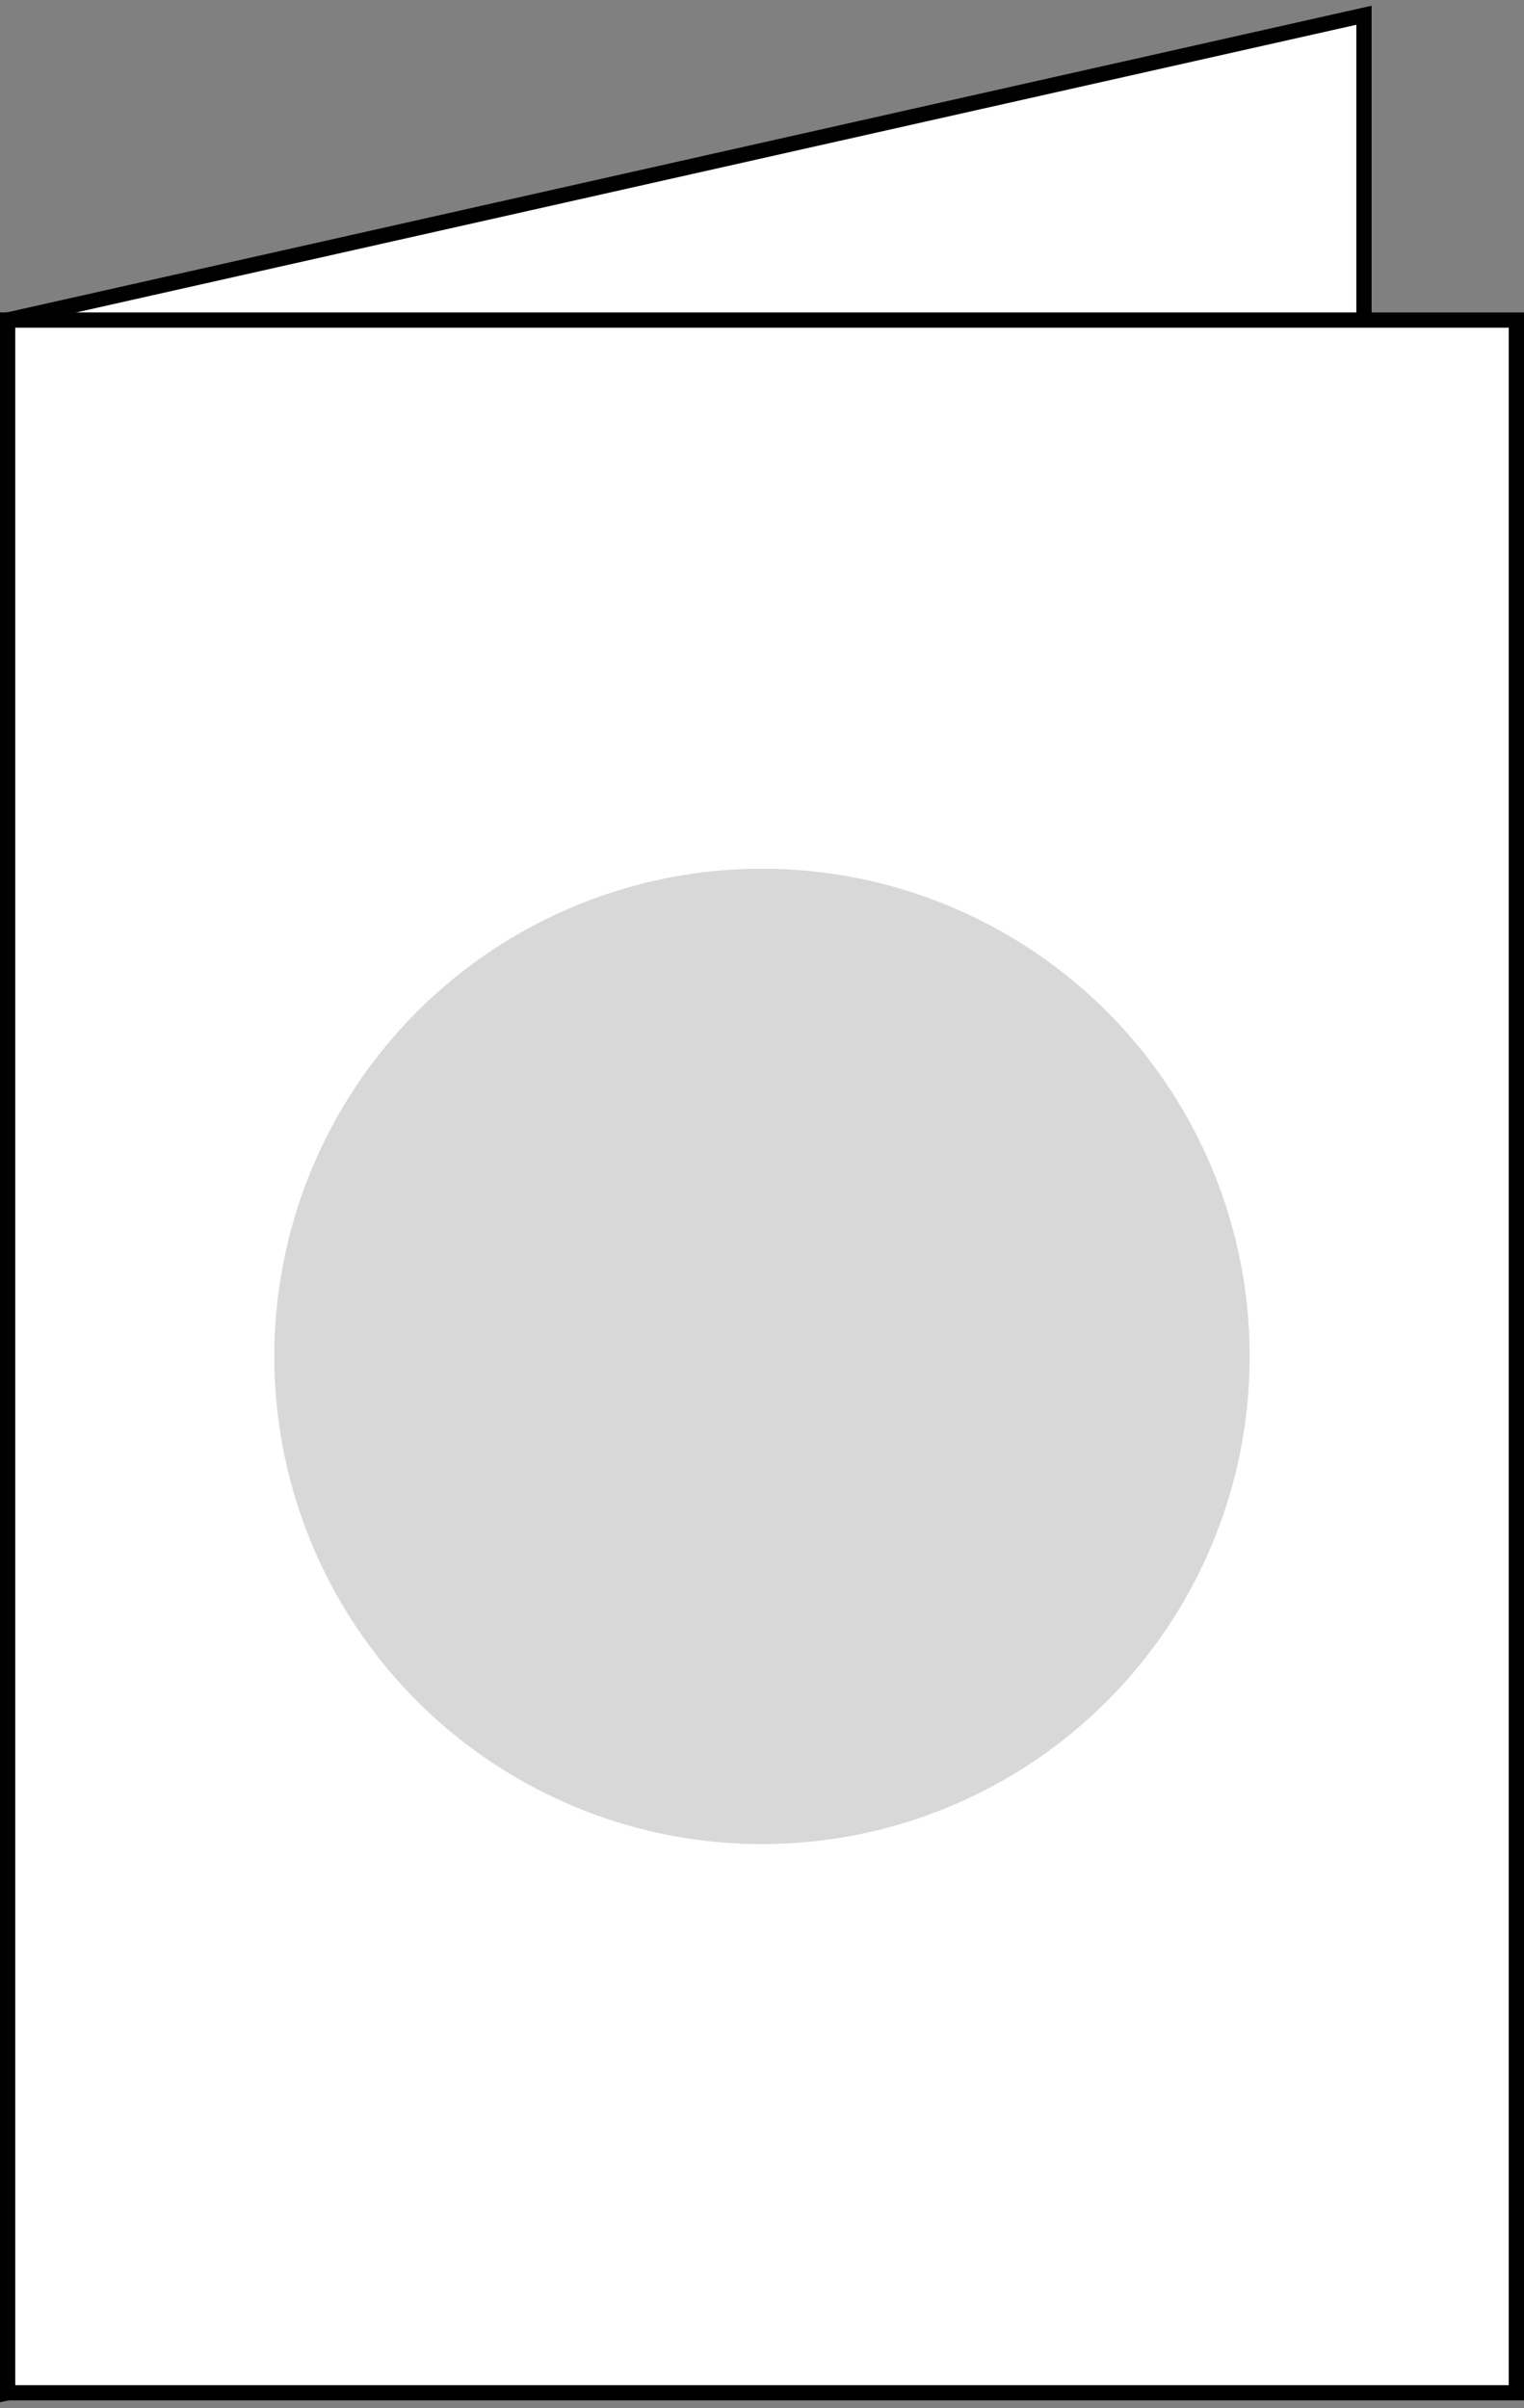
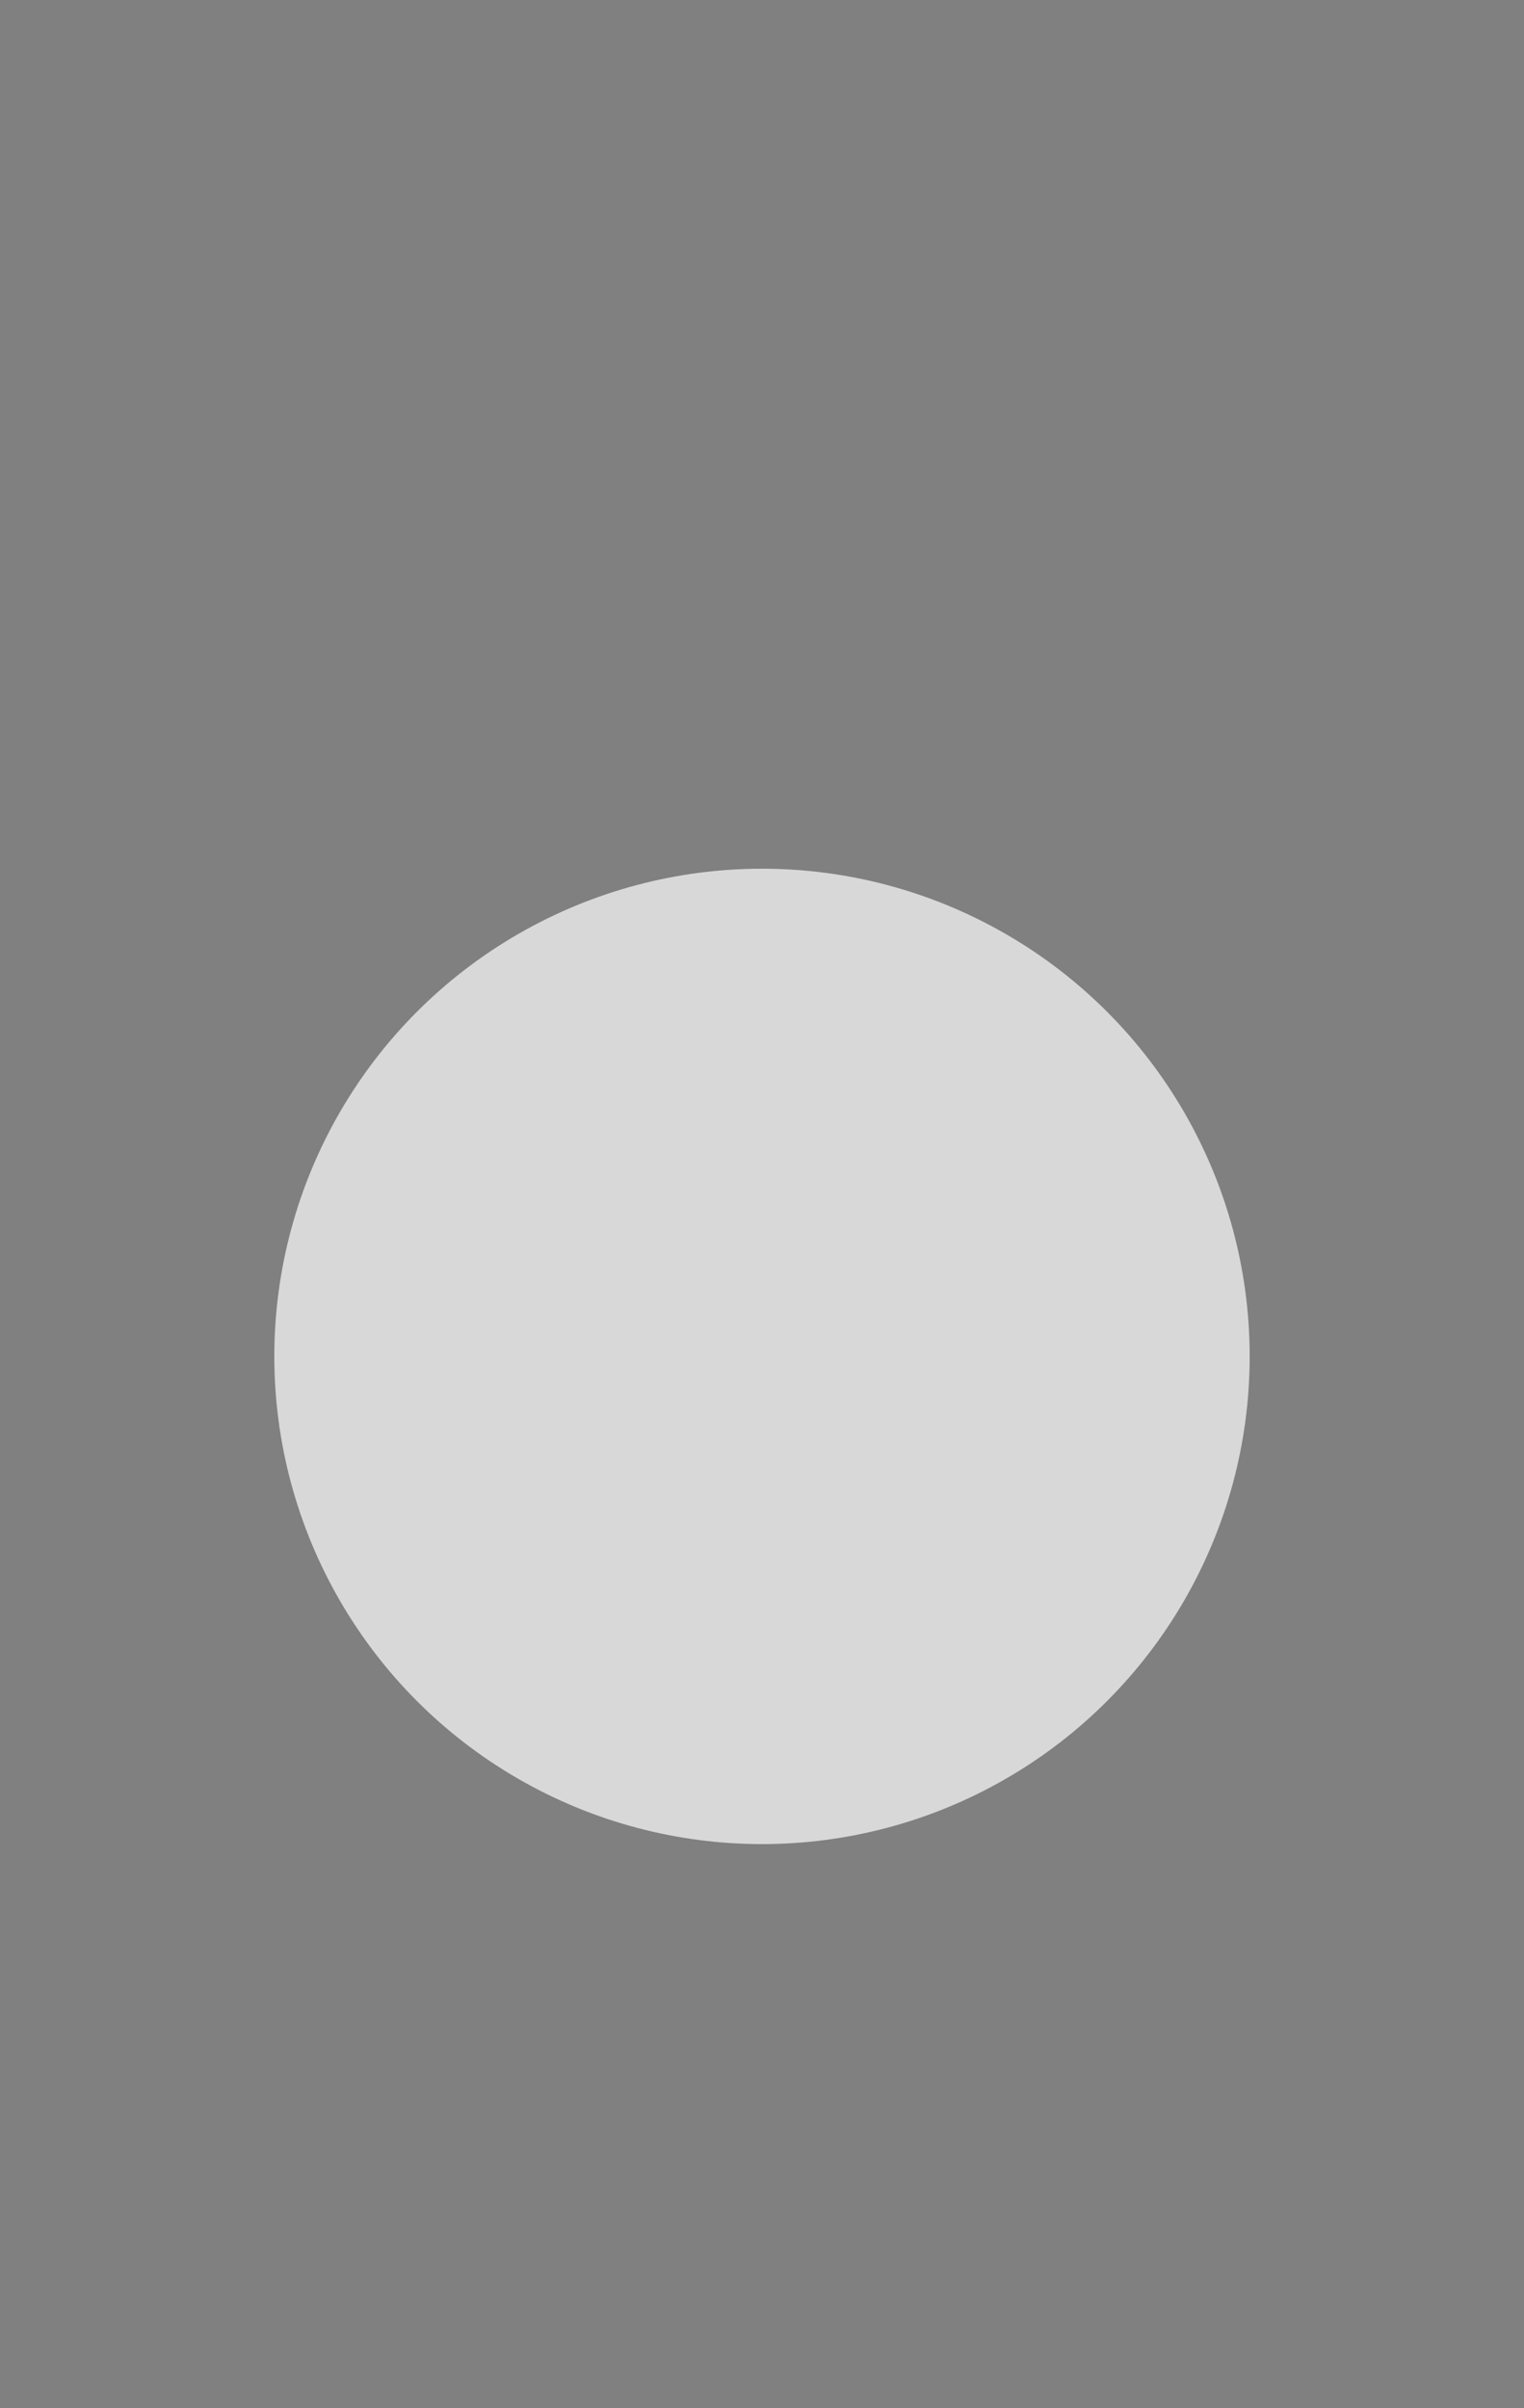
<svg xmlns="http://www.w3.org/2000/svg" width="200px" height="316px" viewBox="0 0 200 316" version="1.1">
  <rect x="0" y="0" width="200" height="316" fill="#808080" stroke="none" />
  <title>Group</title>
  <g id="Page-1" stroke="none" stroke-width="1" fill="none" fill-rule="evenodd">
    <g id="Frame" transform="translate(-349, -96)">
      <g id="Frame" transform="translate(350, 98)">
-         <polygon id="Rectangle-Copy" stroke="#000000" stroke-width="2" fill="#FFFFFF" points="0 40 178 1.51545443e-14 178 272 0 312" />
-         <rect id="Rectangle" stroke="#000000" stroke-width="2" fill="#FFFFFF" x="0" y="40" width="198" height="272" />
        <circle id="Oval" fill="#D8D8D8" cx="99" cy="176" r="64" />
      </g>
    </g>
  </g>
</svg>